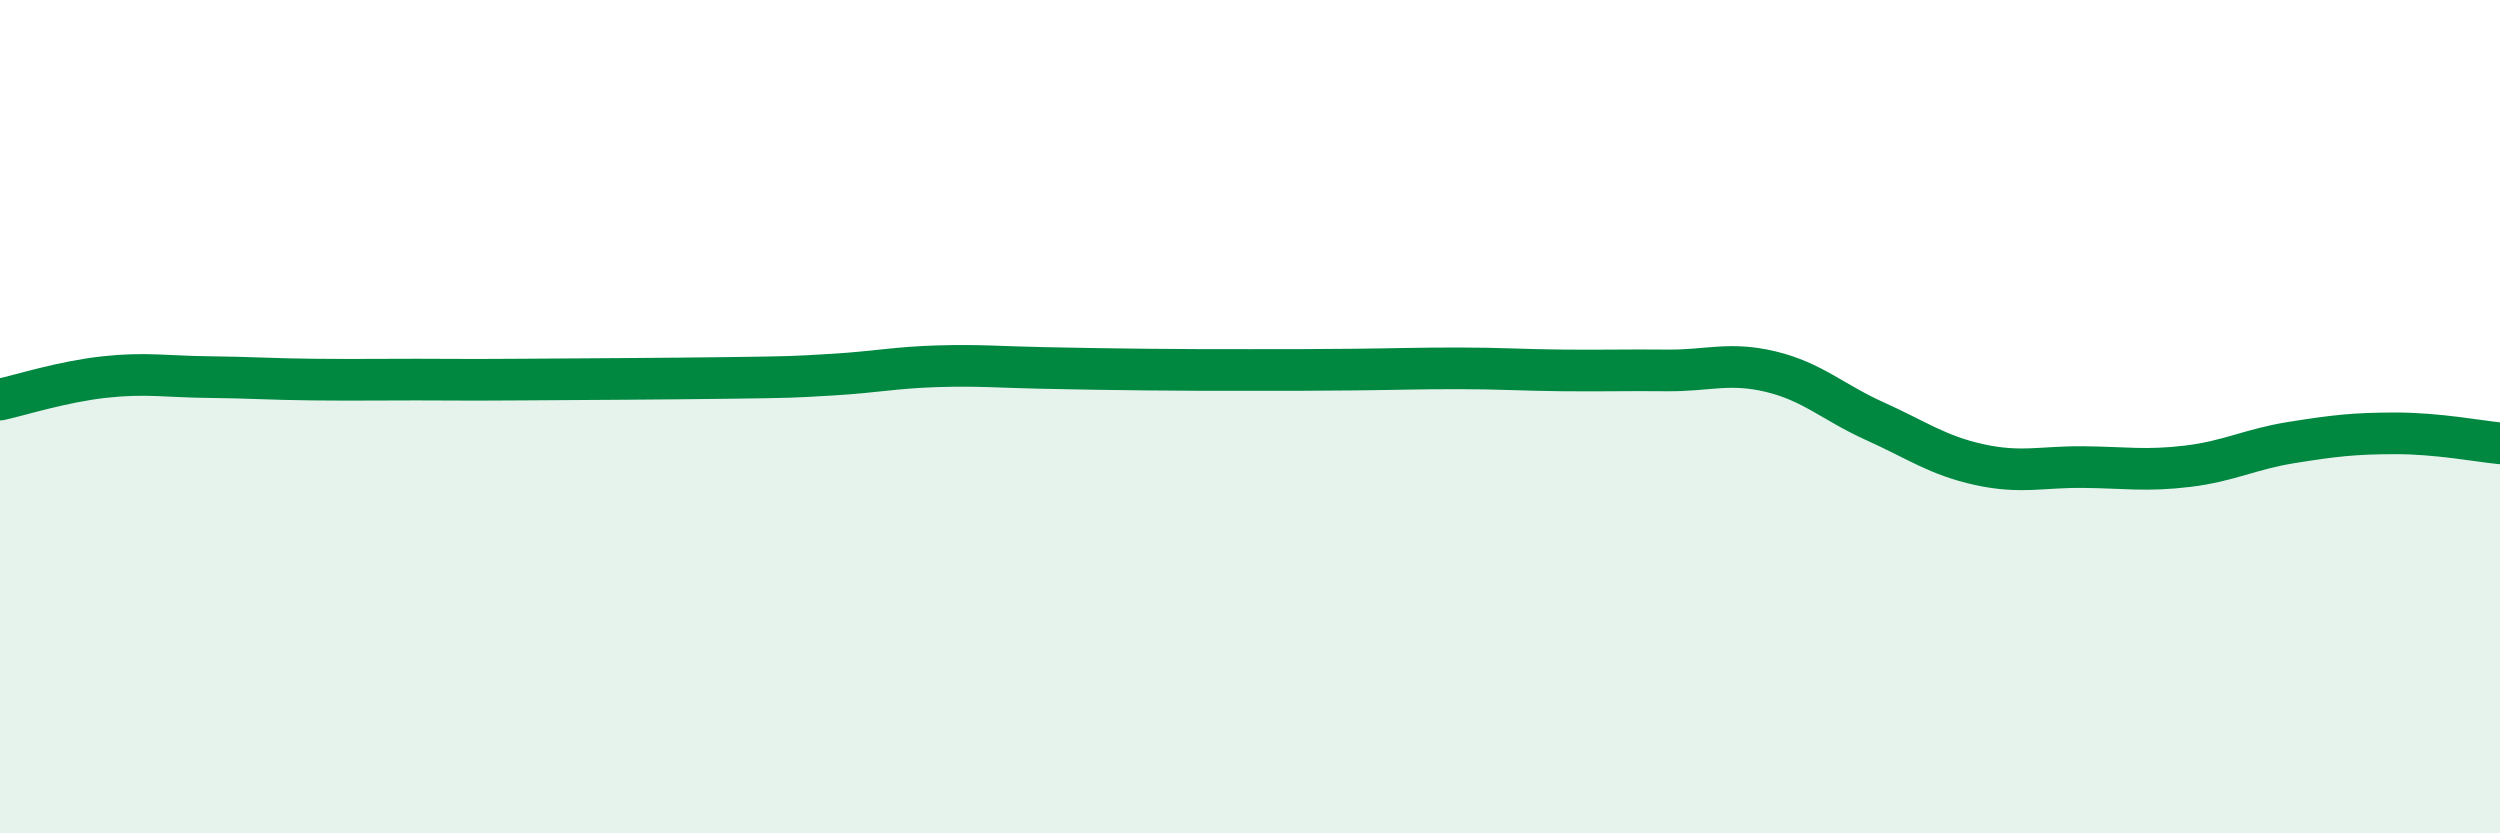
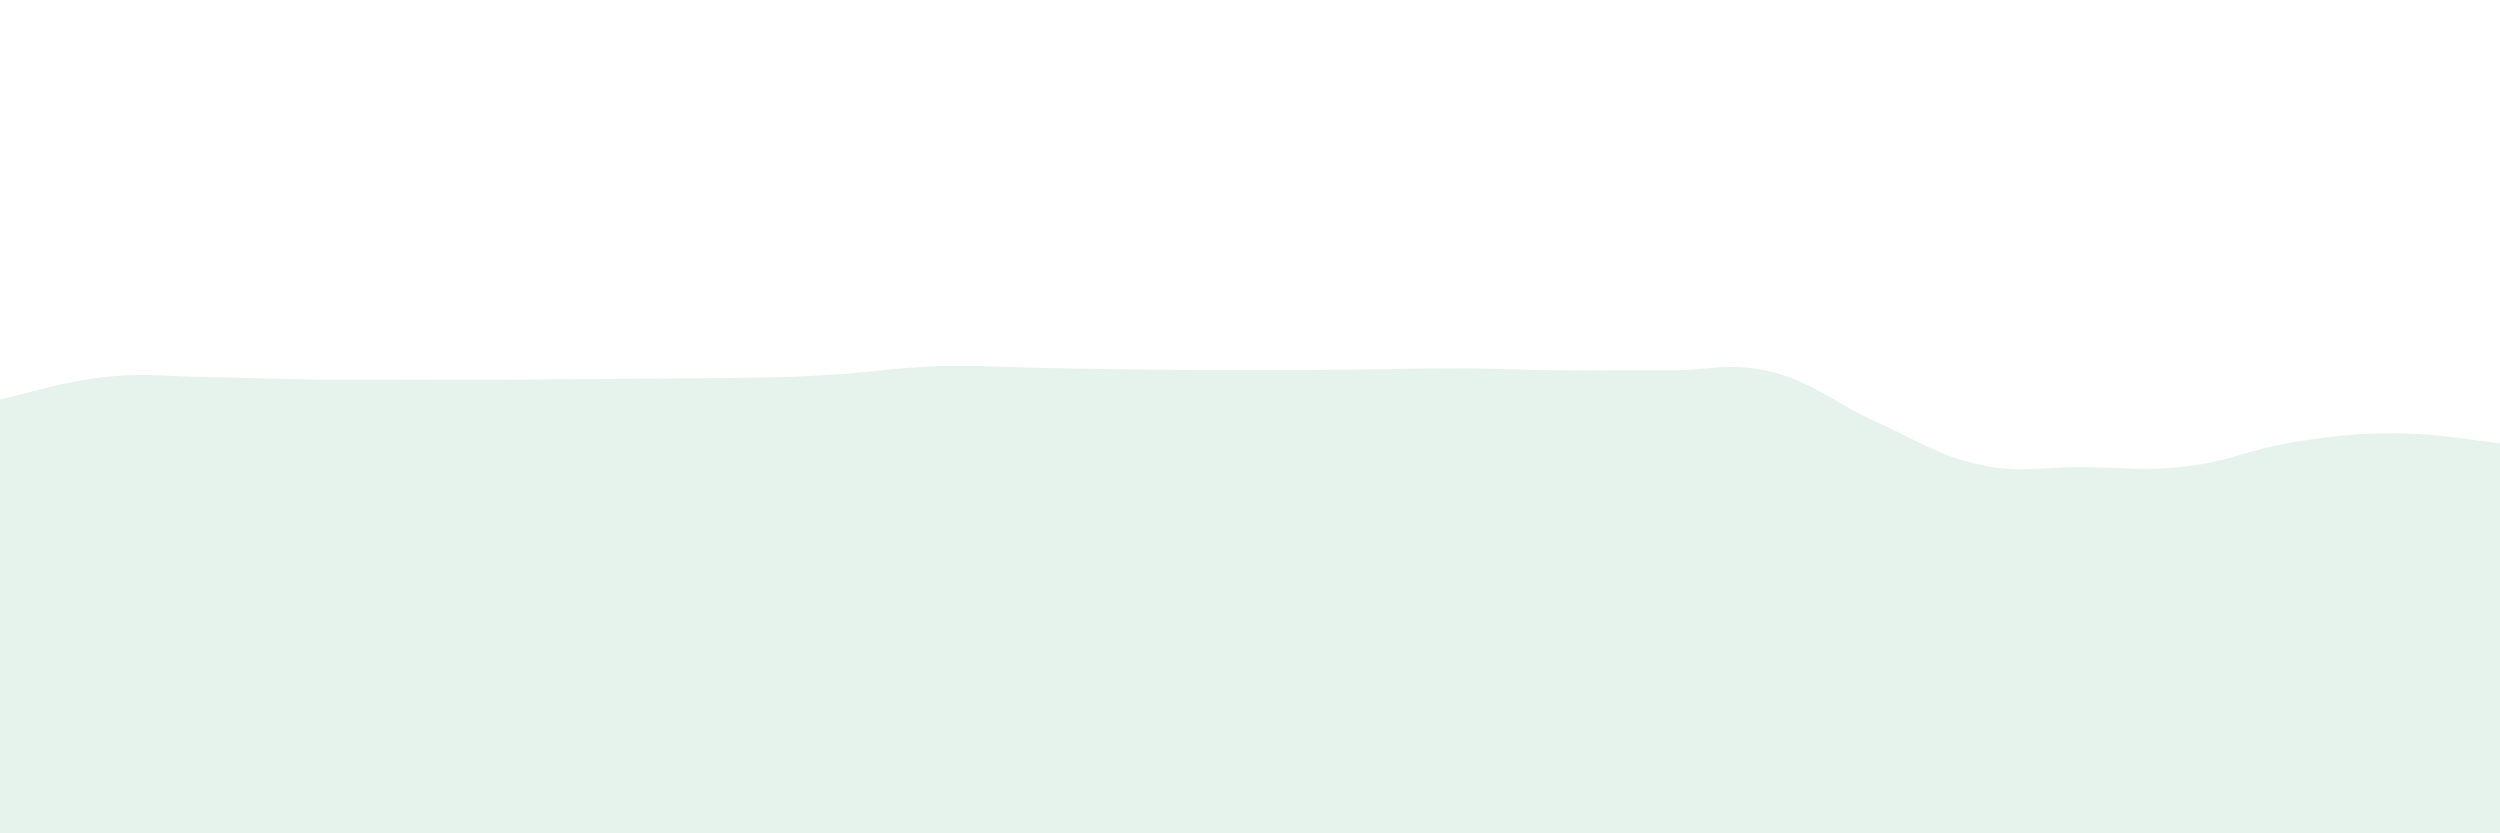
<svg xmlns="http://www.w3.org/2000/svg" width="60" height="20" viewBox="0 0 60 20">
  <path d="M 0,9.59 C 0.5,9.48 1.5,9.16 2.5,9.05 C 3.5,8.94 4,9.04 5,9.05 C 6,9.06 6.5,9.1 7.5,9.11 C 8.5,9.12 9,9.11 10,9.11 C 11,9.11 11,9.12 12.5,9.11 C 14,9.1 16,9.09 17.5,9.07 C 19,9.05 19,9.05 20,8.99 C 21,8.93 21.5,8.82 22.5,8.79 C 23.5,8.76 24,8.81 25,8.83 C 26,8.85 26.5,8.86 27.5,8.87 C 28.5,8.88 29,8.88 30,8.88 C 31,8.88 31.5,8.88 32.5,8.87 C 33.5,8.86 34,8.84 35,8.84 C 36,8.84 36.5,8.88 37.5,8.89 C 38.5,8.9 39,8.88 40,8.89 C 41,8.9 41.5,8.68 42.5,8.92 C 43.5,9.16 44,9.66 45,10.11 C 46,10.56 46.5,10.93 47.5,11.15 C 48.5,11.37 49,11.2 50,11.21 C 51,11.22 51.5,11.31 52.5,11.19 C 53.5,11.07 54,10.78 55,10.62 C 56,10.46 56.5,10.4 57.5,10.4 C 58.5,10.4 59.5,10.59 60,10.64L60 20L0 20Z" fill="#008740" opacity="0.1" stroke-linecap="round" stroke-linejoin="round" />
-   <path d="M 0,9.59 C 0.5,9.48 1.5,9.16 2.5,9.05 C 3.5,8.94 4,9.04 5,9.05 C 6,9.06 6.5,9.1 7.5,9.11 C 8.5,9.12 9,9.11 10,9.11 C 11,9.11 11,9.12 12.5,9.11 C 14,9.1 16,9.09 17.5,9.07 C 19,9.05 19,9.05 20,8.99 C 21,8.93 21.5,8.82 22.5,8.79 C 23.5,8.76 24,8.81 25,8.83 C 26,8.85 26.5,8.86 27.5,8.87 C 28.5,8.88 29,8.88 30,8.88 C 31,8.88 31.5,8.88 32.5,8.87 C 33.5,8.86 34,8.84 35,8.84 C 36,8.84 36.5,8.88 37.5,8.89 C 38.5,8.9 39,8.88 40,8.89 C 41,8.9 41.5,8.68 42.5,8.92 C 43.5,9.16 44,9.66 45,10.11 C 46,10.56 46.5,10.93 47.5,11.15 C 48.5,11.37 49,11.2 50,11.21 C 51,11.22 51.5,11.31 52.5,11.19 C 53.5,11.07 54,10.78 55,10.62 C 56,10.46 56.5,10.4 57.5,10.4 C 58.5,10.4 59.5,10.59 60,10.64" stroke="#008740" stroke-width="1" fill="none" stroke-linecap="round" stroke-linejoin="round" />
</svg>